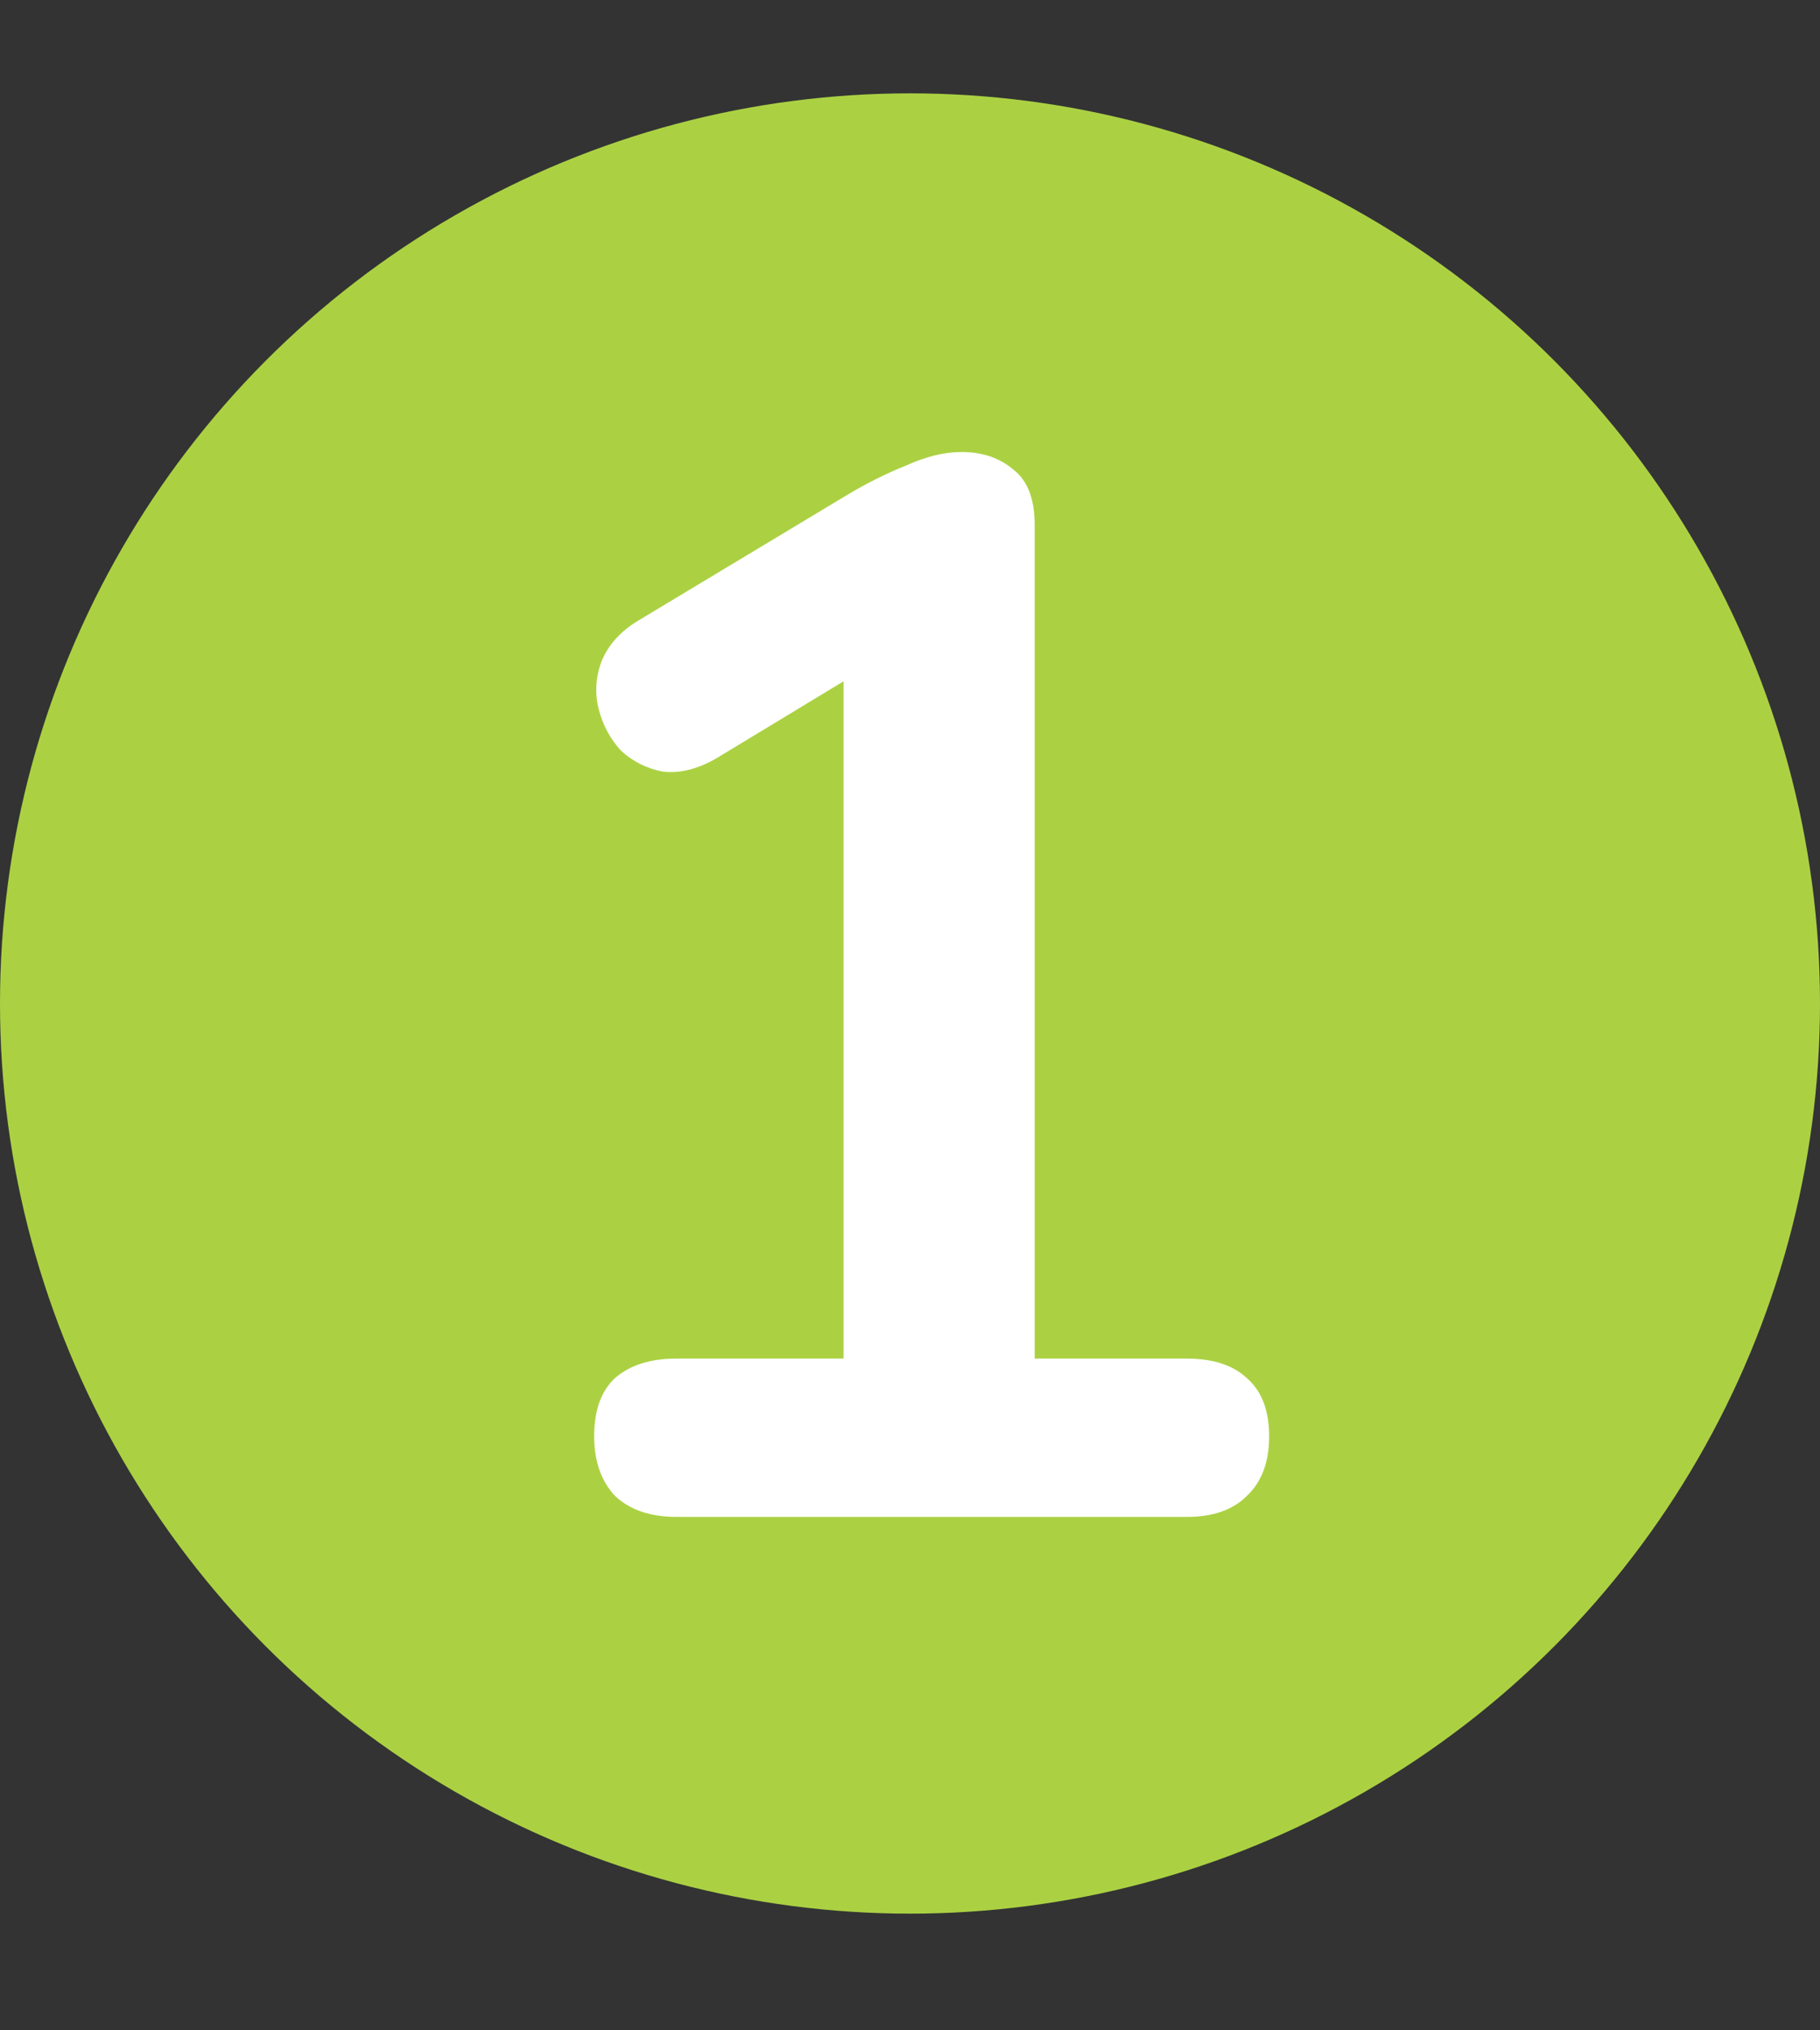
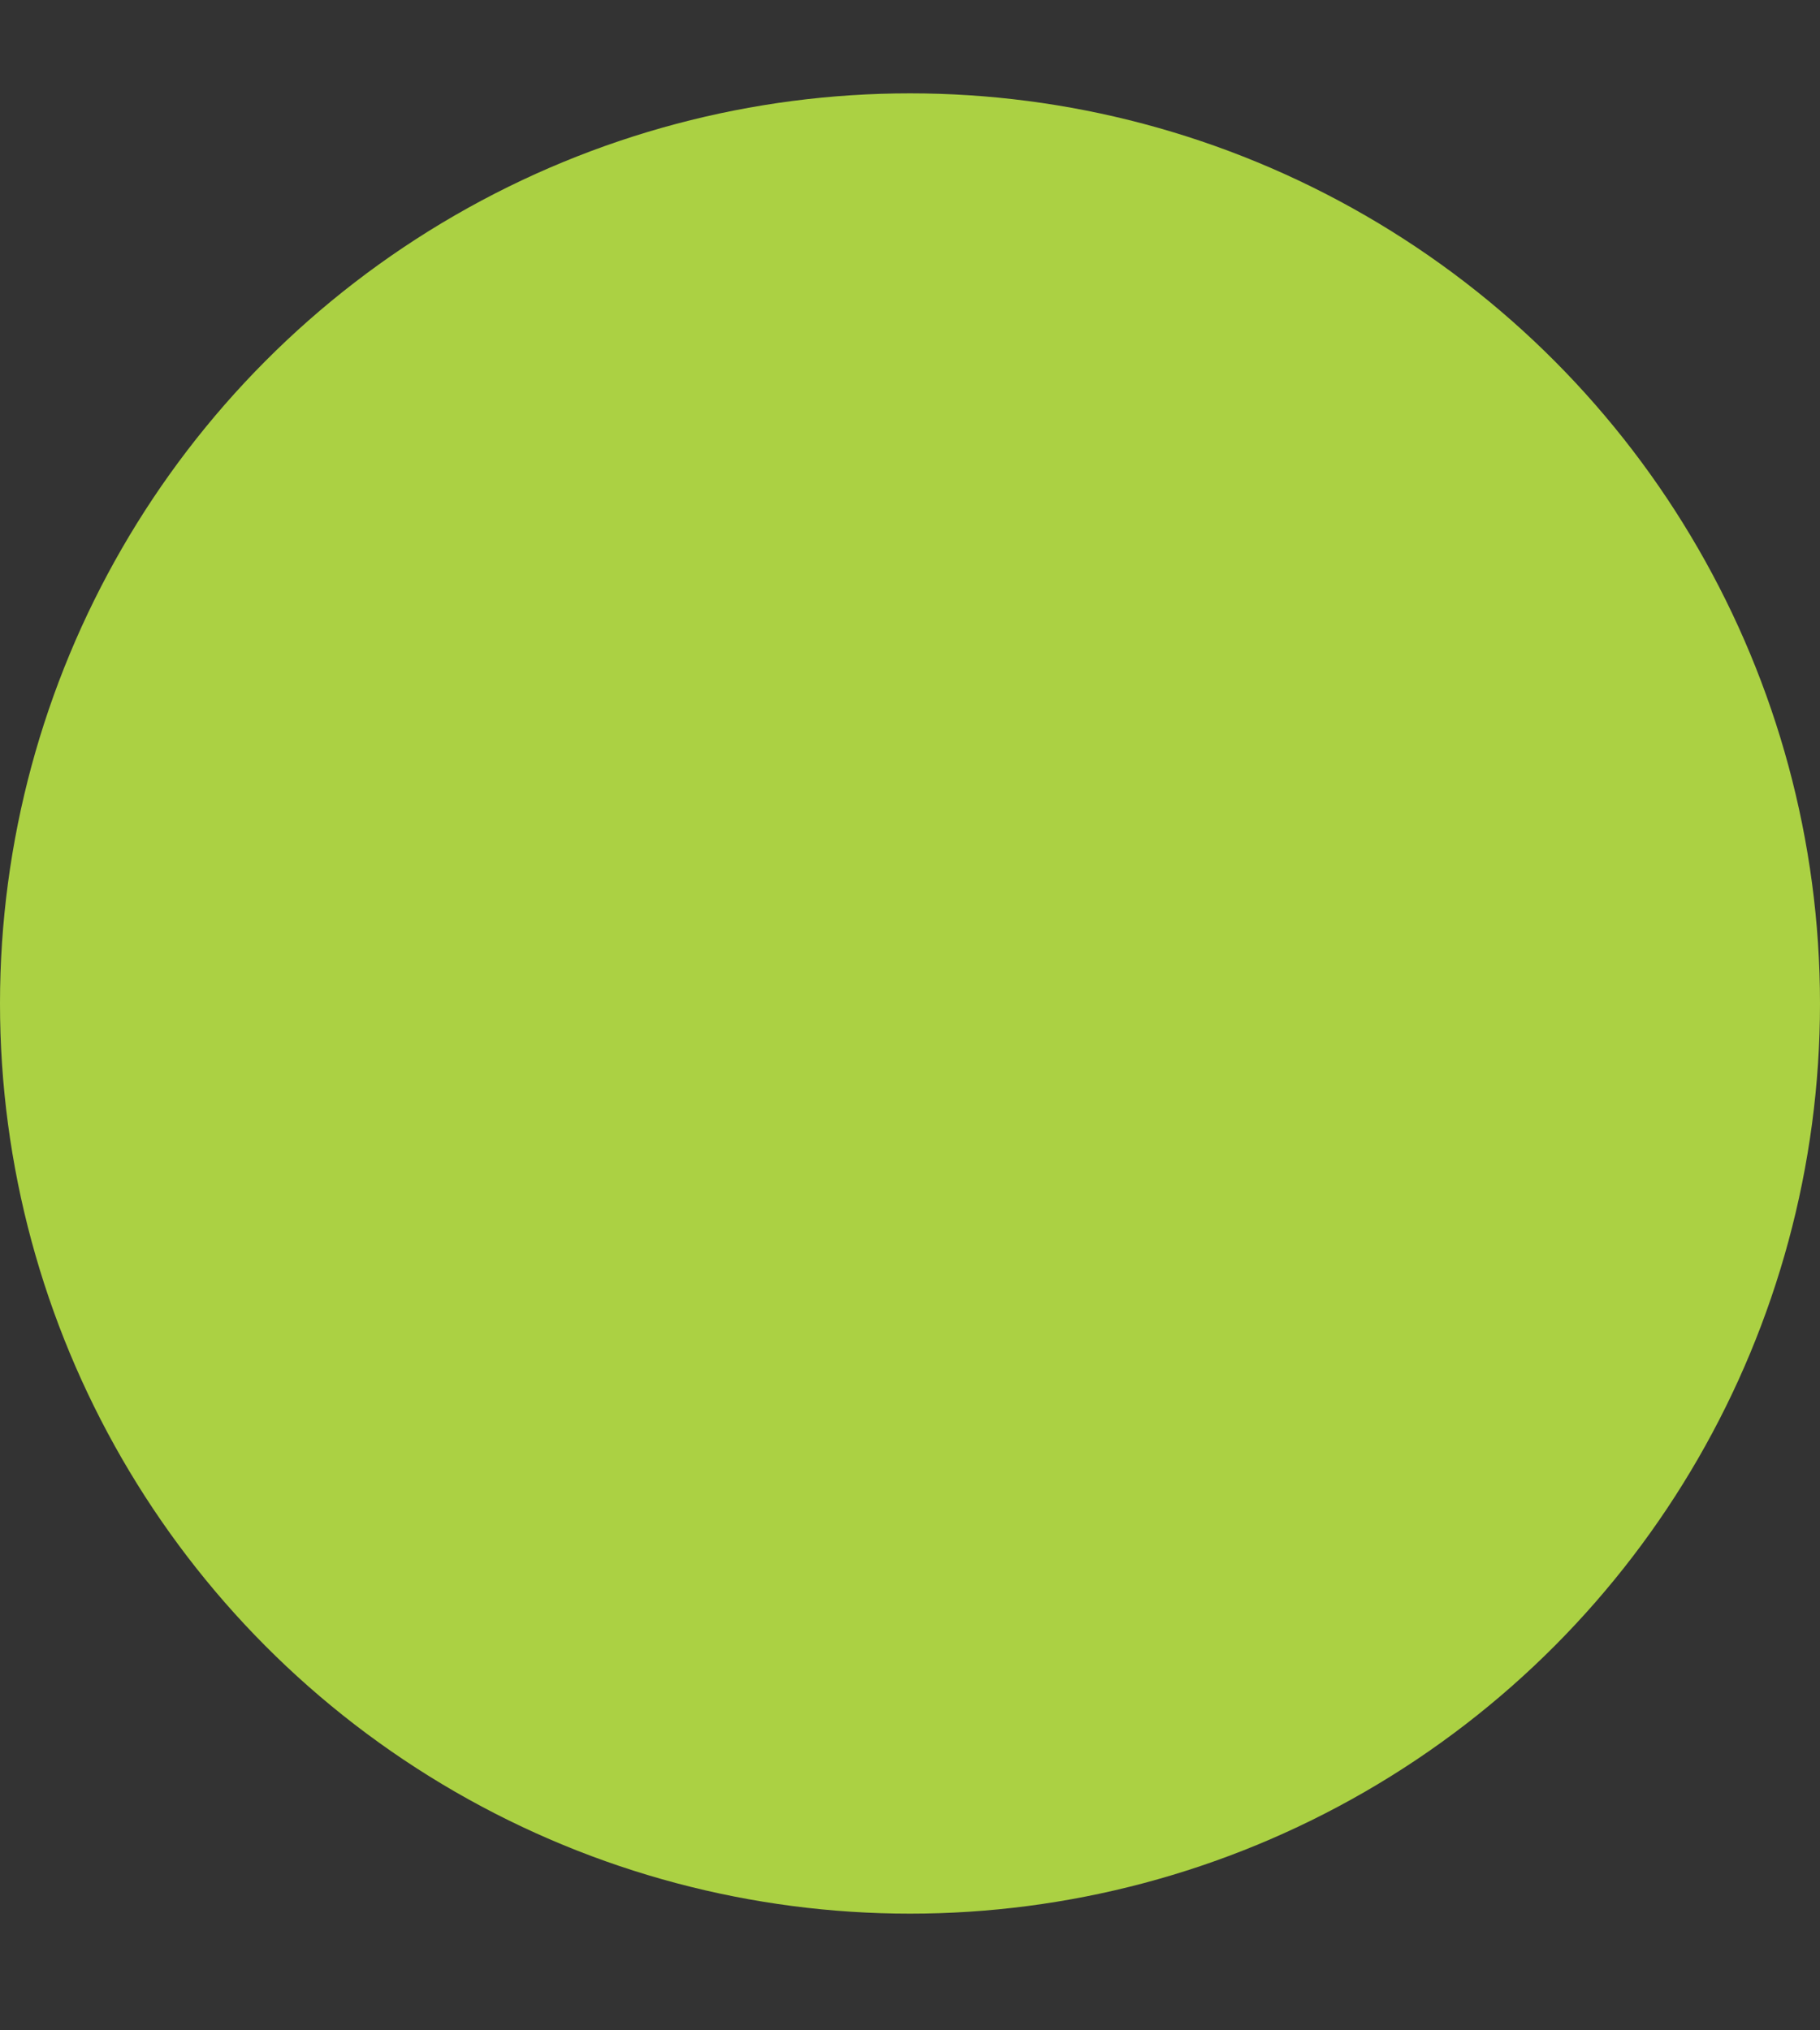
<svg xmlns="http://www.w3.org/2000/svg" width="78" height="87" viewBox="0 0 78 87" fill="none">
  <rect x="0" y="0" width="78" height="87" fill="#333333" stroke="none" />
  <circle cx="39" cy="43" r="39" fill="#ABD143" />
-   <path d="M28.984 65C27.875 65 27 64.701 26.36 64.104C25.763 63.464 25.464 62.611 25.464 61.544C25.464 60.435 25.763 59.603 26.36 59.048C27 58.493 27.875 58.216 28.984 58.216H36.152V26.792H40.12L30.712 32.488C29.901 32.957 29.133 33.149 28.408 33.064C27.725 32.936 27.128 32.637 26.616 32.168C26.147 31.656 25.827 31.059 25.656 30.376C25.485 29.693 25.528 29.011 25.784 28.328C26.083 27.603 26.637 27.005 27.448 26.536L36.28 21.224C37.133 20.712 37.987 20.285 38.84 19.944C39.693 19.56 40.483 19.368 41.208 19.368C42.104 19.368 42.851 19.624 43.448 20.136C44.045 20.605 44.344 21.395 44.344 22.504V58.216H50.872C51.981 58.216 52.835 58.493 53.432 59.048C54.072 59.603 54.392 60.435 54.392 61.544C54.392 62.653 54.072 63.507 53.432 64.104C52.835 64.701 51.981 65 50.872 65H28.984Z" fill="white" />
</svg>